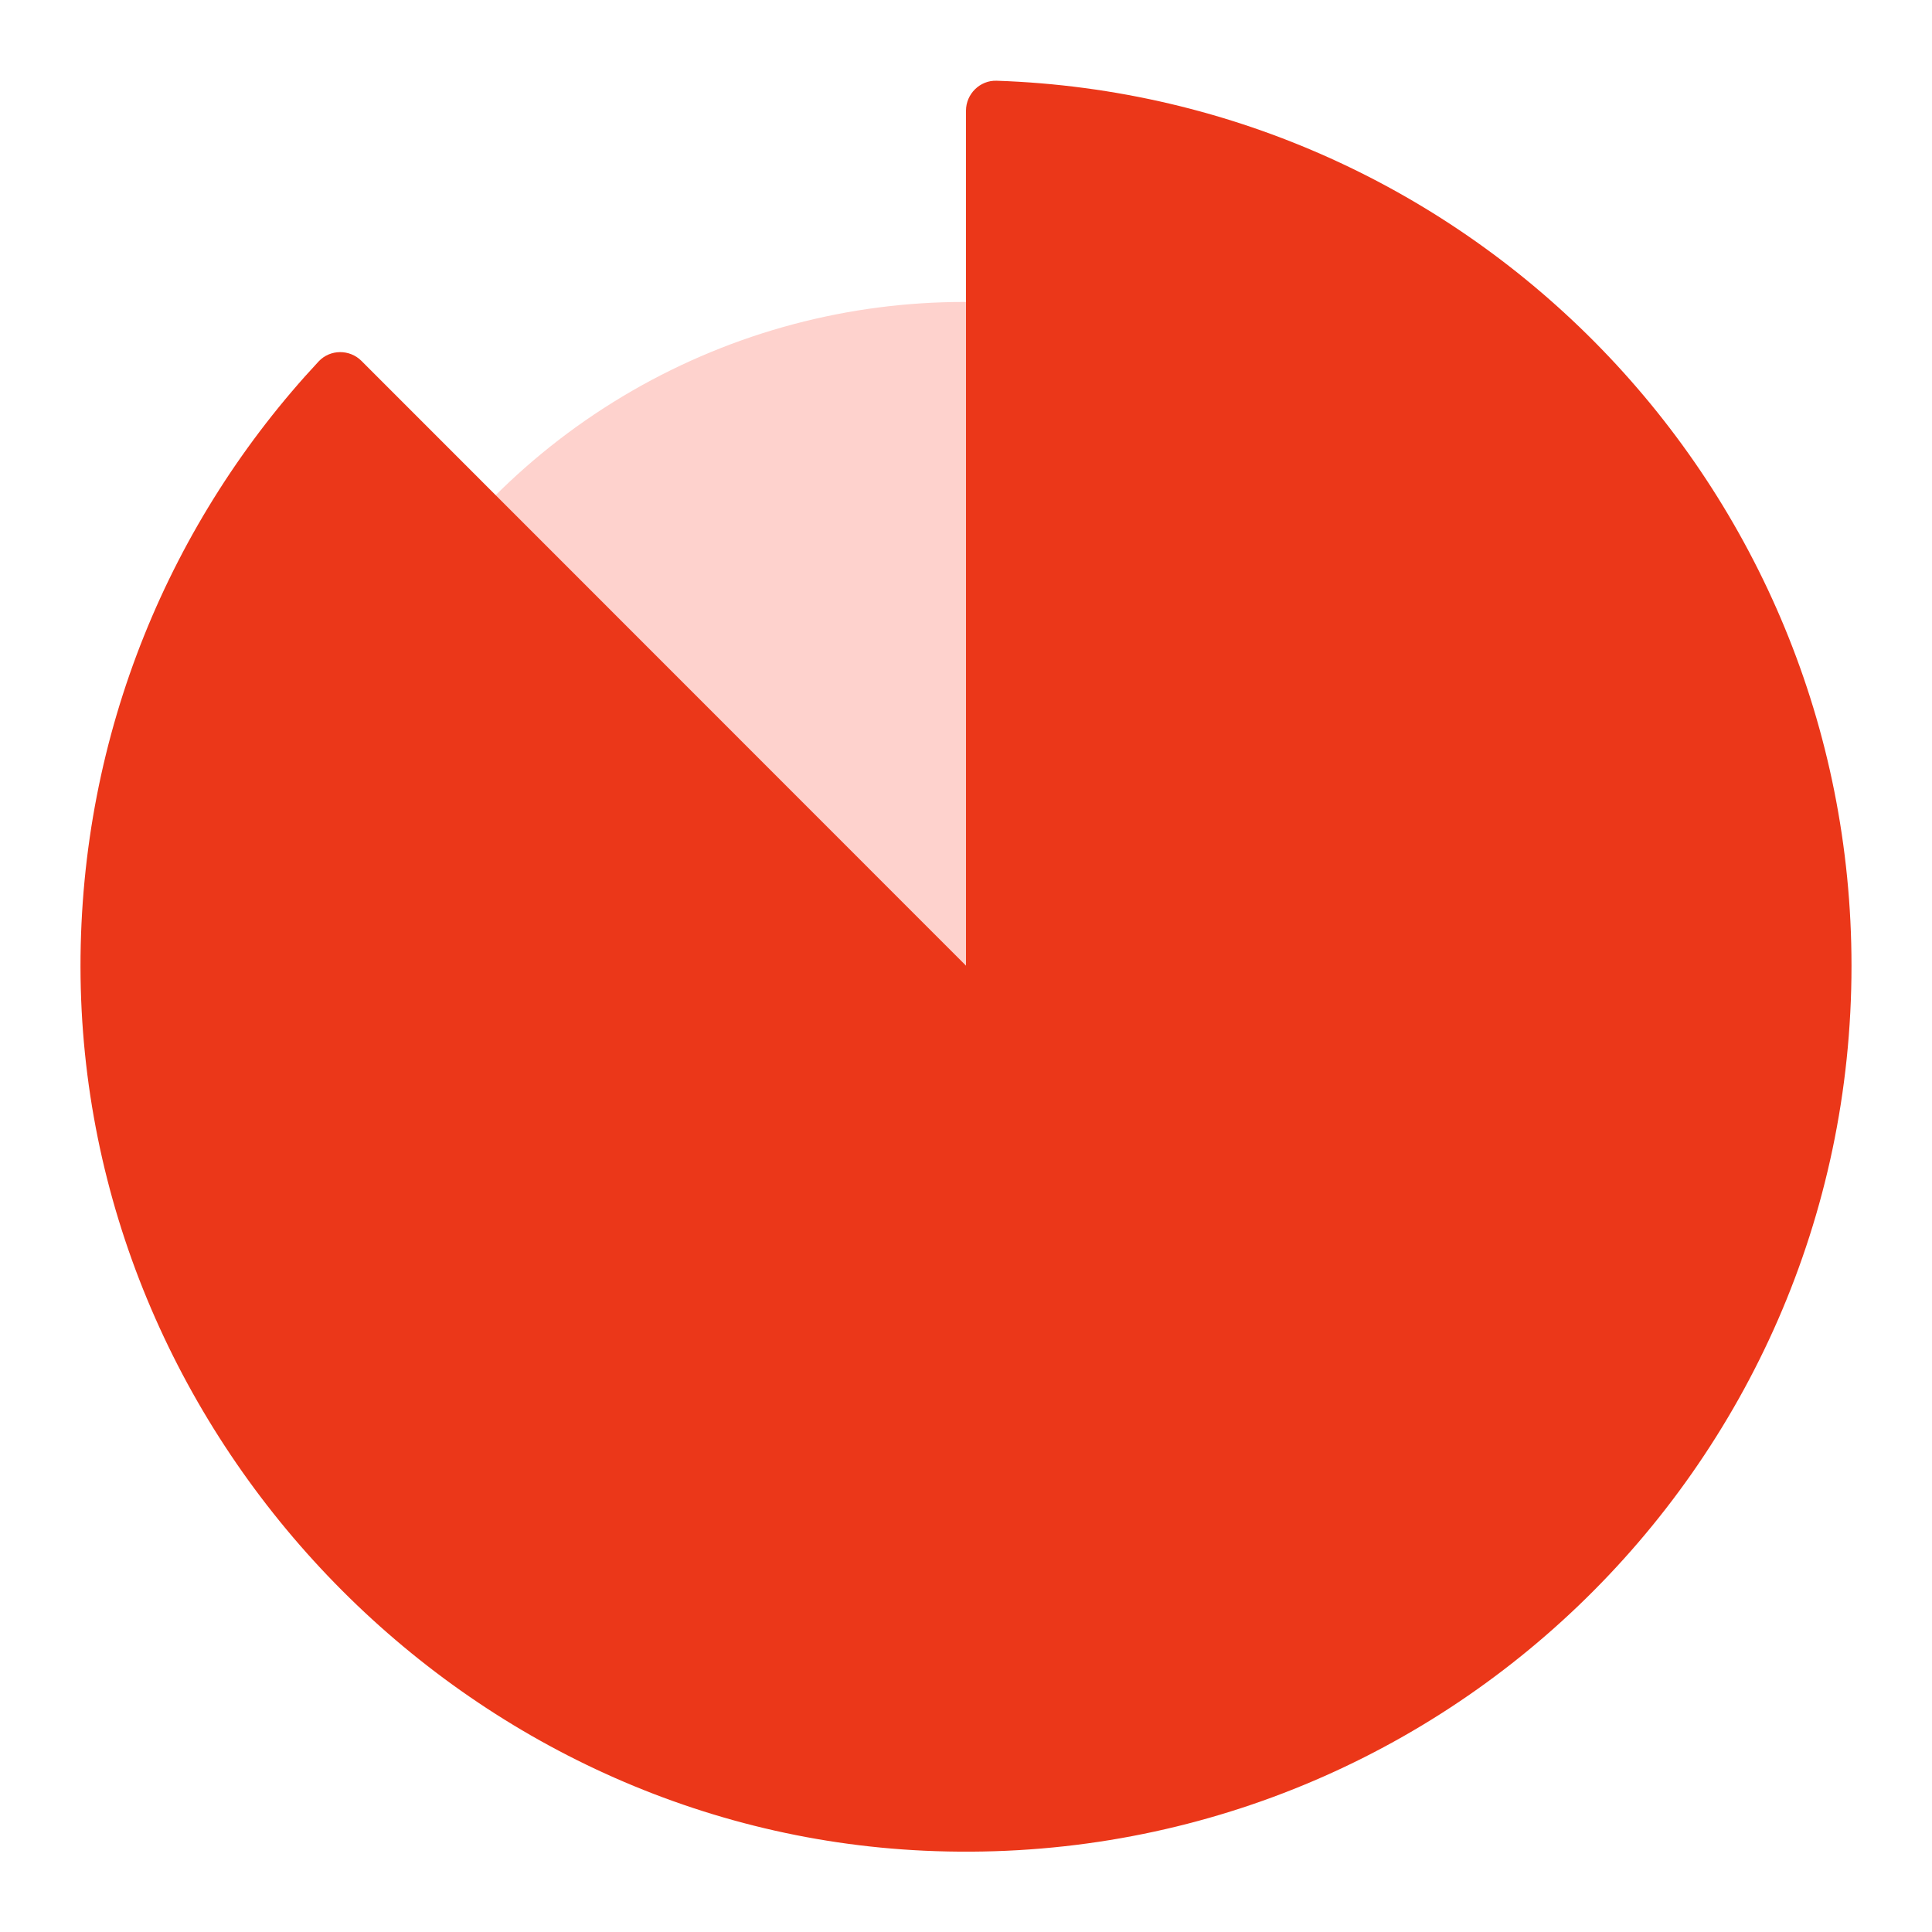
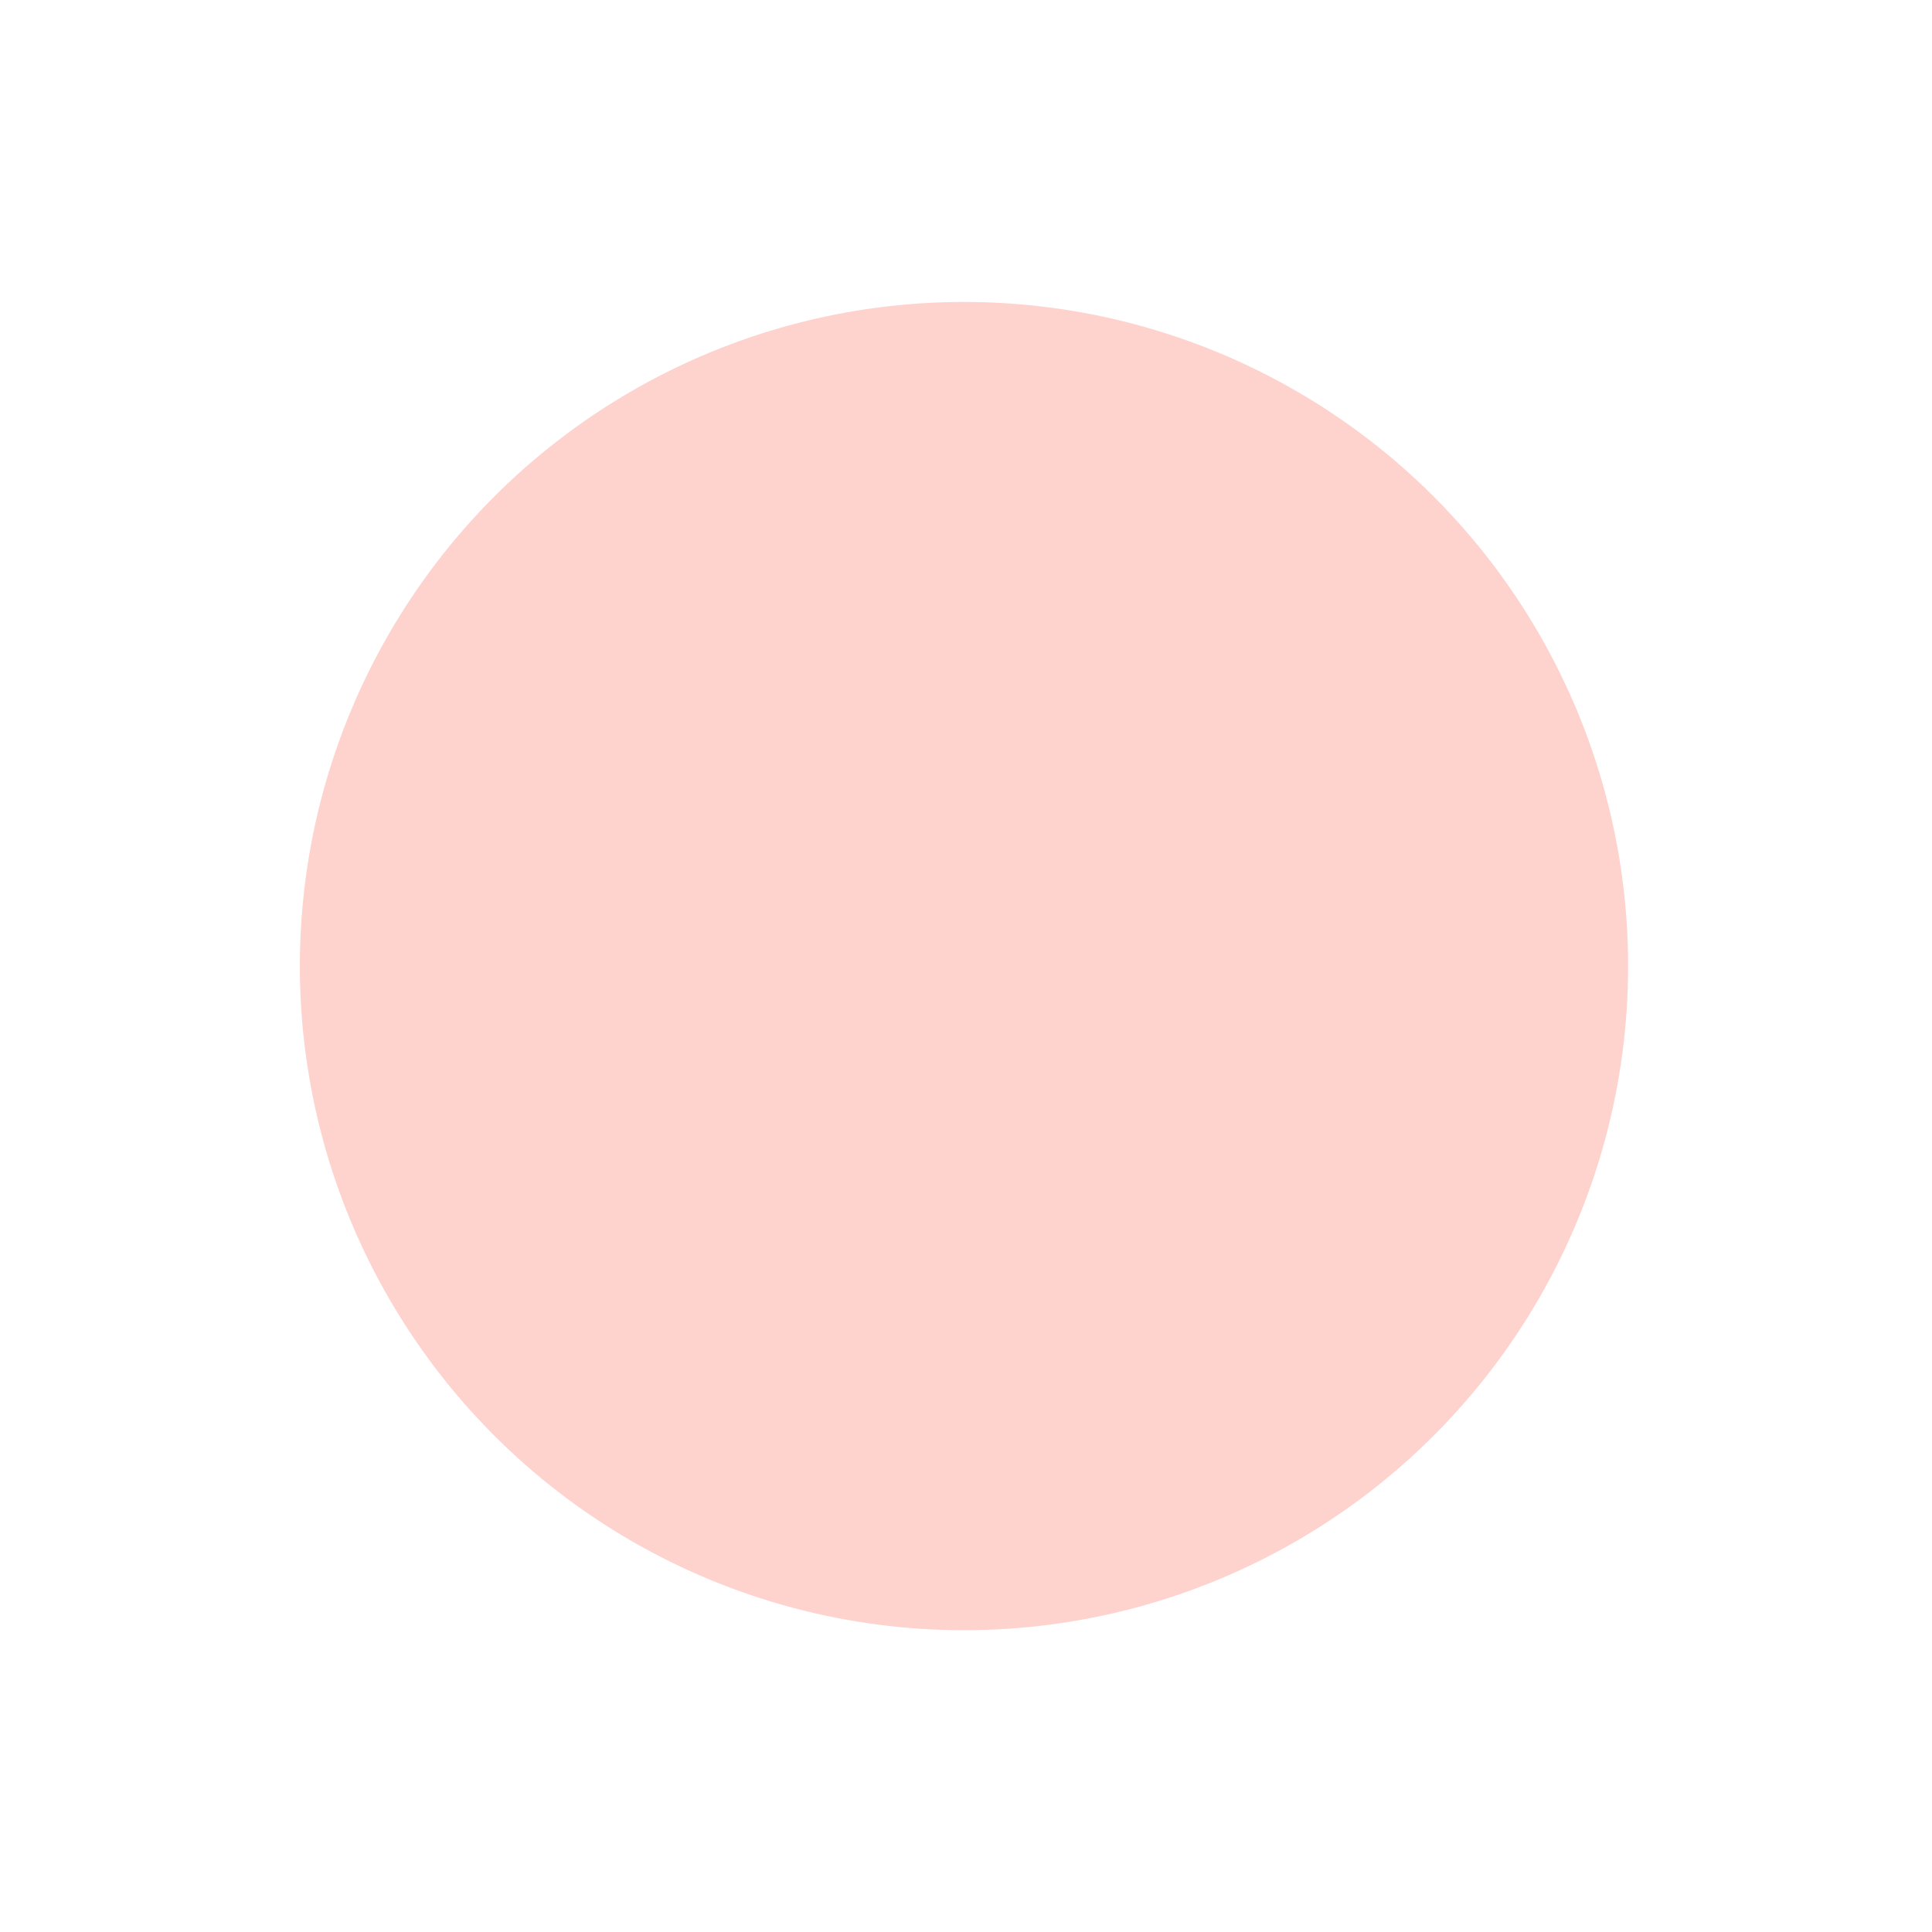
<svg xmlns="http://www.w3.org/2000/svg" viewBox="0 0 24 24">
  <circle cx="11.975" cy="12.001" r="8.25" fill="#fed2cd" />
-   <path d="M12,1.372v10.624l-7.51-7.513c-.146-.146-.388-.146-.531.006-1.837,1.969-2.962,4.615-2.959,7.522.008,5.8,4.689,10.712,10.48,10.979,6.311.292,11.52-4.741,11.52-10.992,0-5.949-4.719-10.797-10.618-10.995-.209-.008-.382.165-.382.371Z" fill="#eb3719" />
</svg>